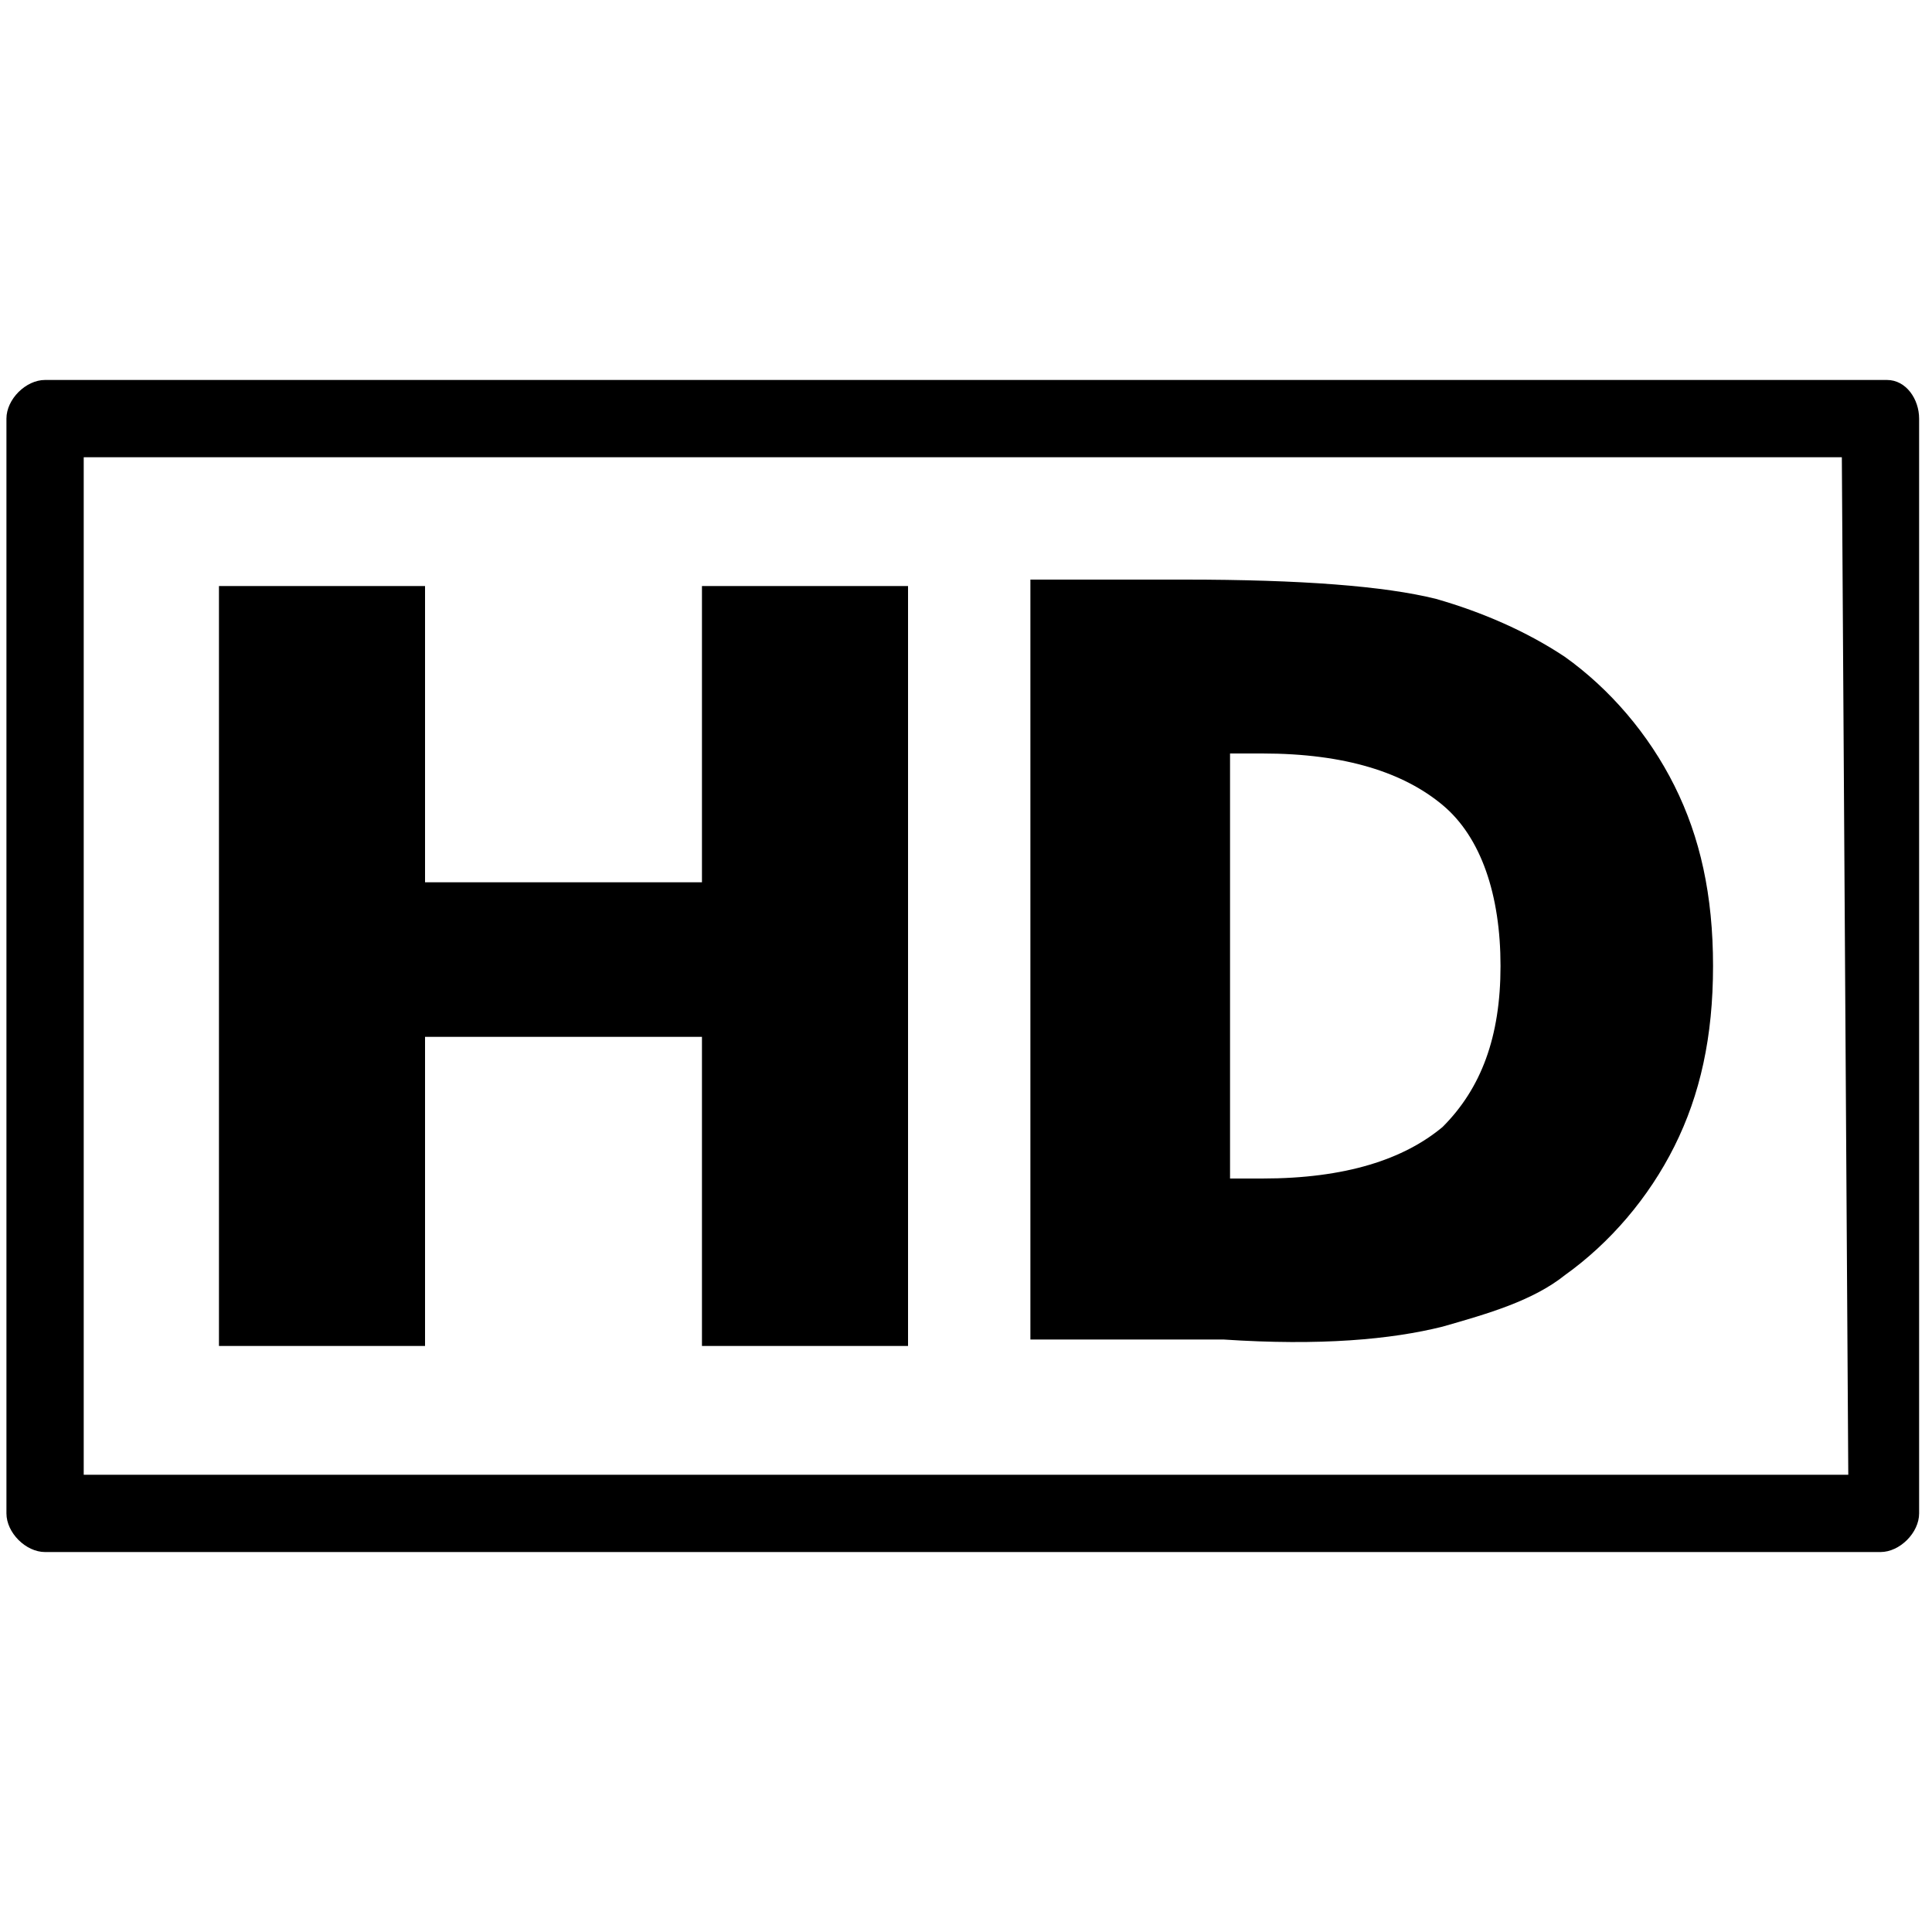
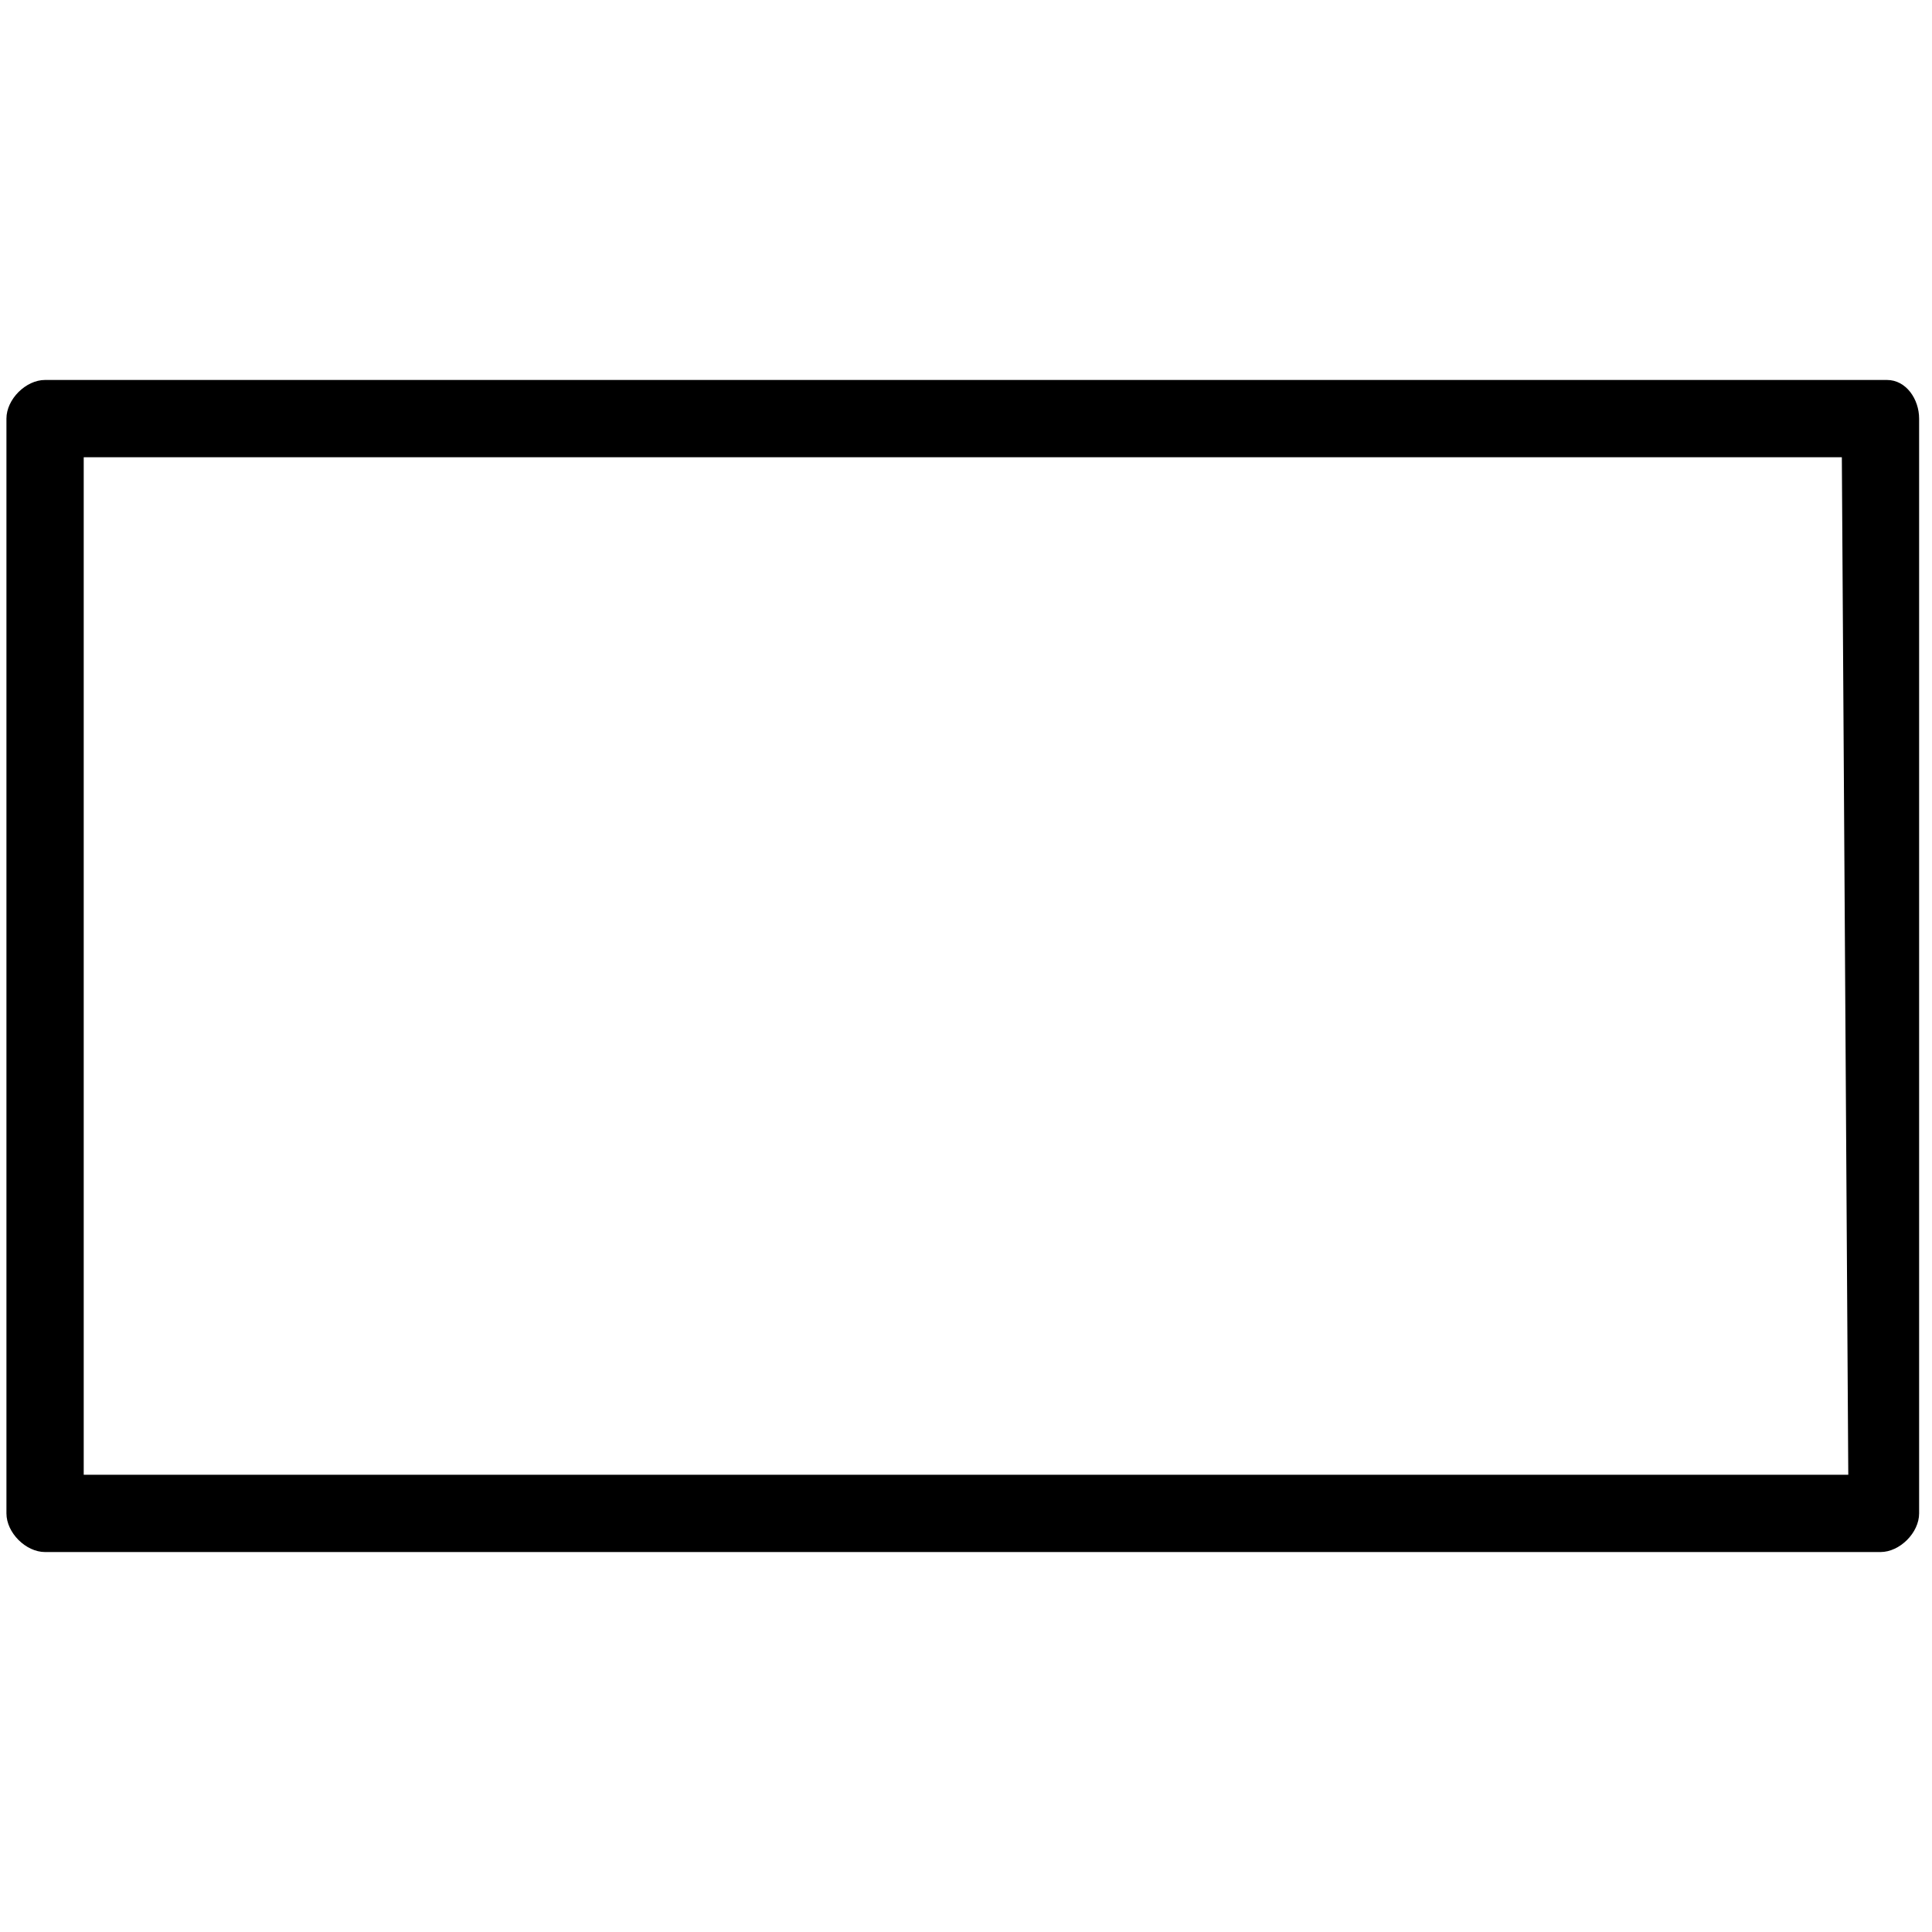
<svg xmlns="http://www.w3.org/2000/svg" version="1.1" id="Capa_1" x="0px" y="0px" viewBox="0 0 30 30" style="enable-background:new 0 0 30 30;" xml:space="preserve">
  <g>
    <g>
      <g>
        <path d="M29.3,5.9H0.7c-0.3,0-0.6,0.3-0.6,0.6v17c0,0.3,0.3,0.6,0.6,0.6h28.5c0.3,0,0.6-0.3,0.6-0.6v-17     C29.8,6.2,29.6,5.9,29.3,5.9z M28.7,22.9H1.3V7.1h27.3L28.7,22.9L28.7,22.9z" />
-         <polygon points="6.6,16.1 10.9,16.1 10.9,20.9 14.1,20.9 14.1,9.1 10.9,9.1 10.9,13.7 6.6,13.7 6.6,9.1 3.4,9.1 3.4,20.9      6.6,20.9    " />
-         <path d="M22.4,20.6c0.7-0.2,1.4-0.4,1.9-0.8c0.7-0.5,1.3-1.2,1.7-2c0.4-0.8,0.6-1.7,0.6-2.8s-0.2-2-0.6-2.8c-0.4-0.8-1-1.5-1.7-2     c-0.6-0.4-1.3-0.7-2-0.9c-0.8-0.2-2.1-0.3-3.9-0.3H16v11.8h3C20.5,20.9,21.6,20.8,22.4,20.6z M19.1,11.7h0.5     c1.3,0,2.2,0.3,2.8,0.8c0.6,0.5,0.9,1.4,0.9,2.5c0,1.1-0.3,1.9-0.9,2.5c-0.6,0.5-1.5,0.8-2.8,0.8h-0.5V11.7z" />
      </g>
    </g>
  </g>
</svg>